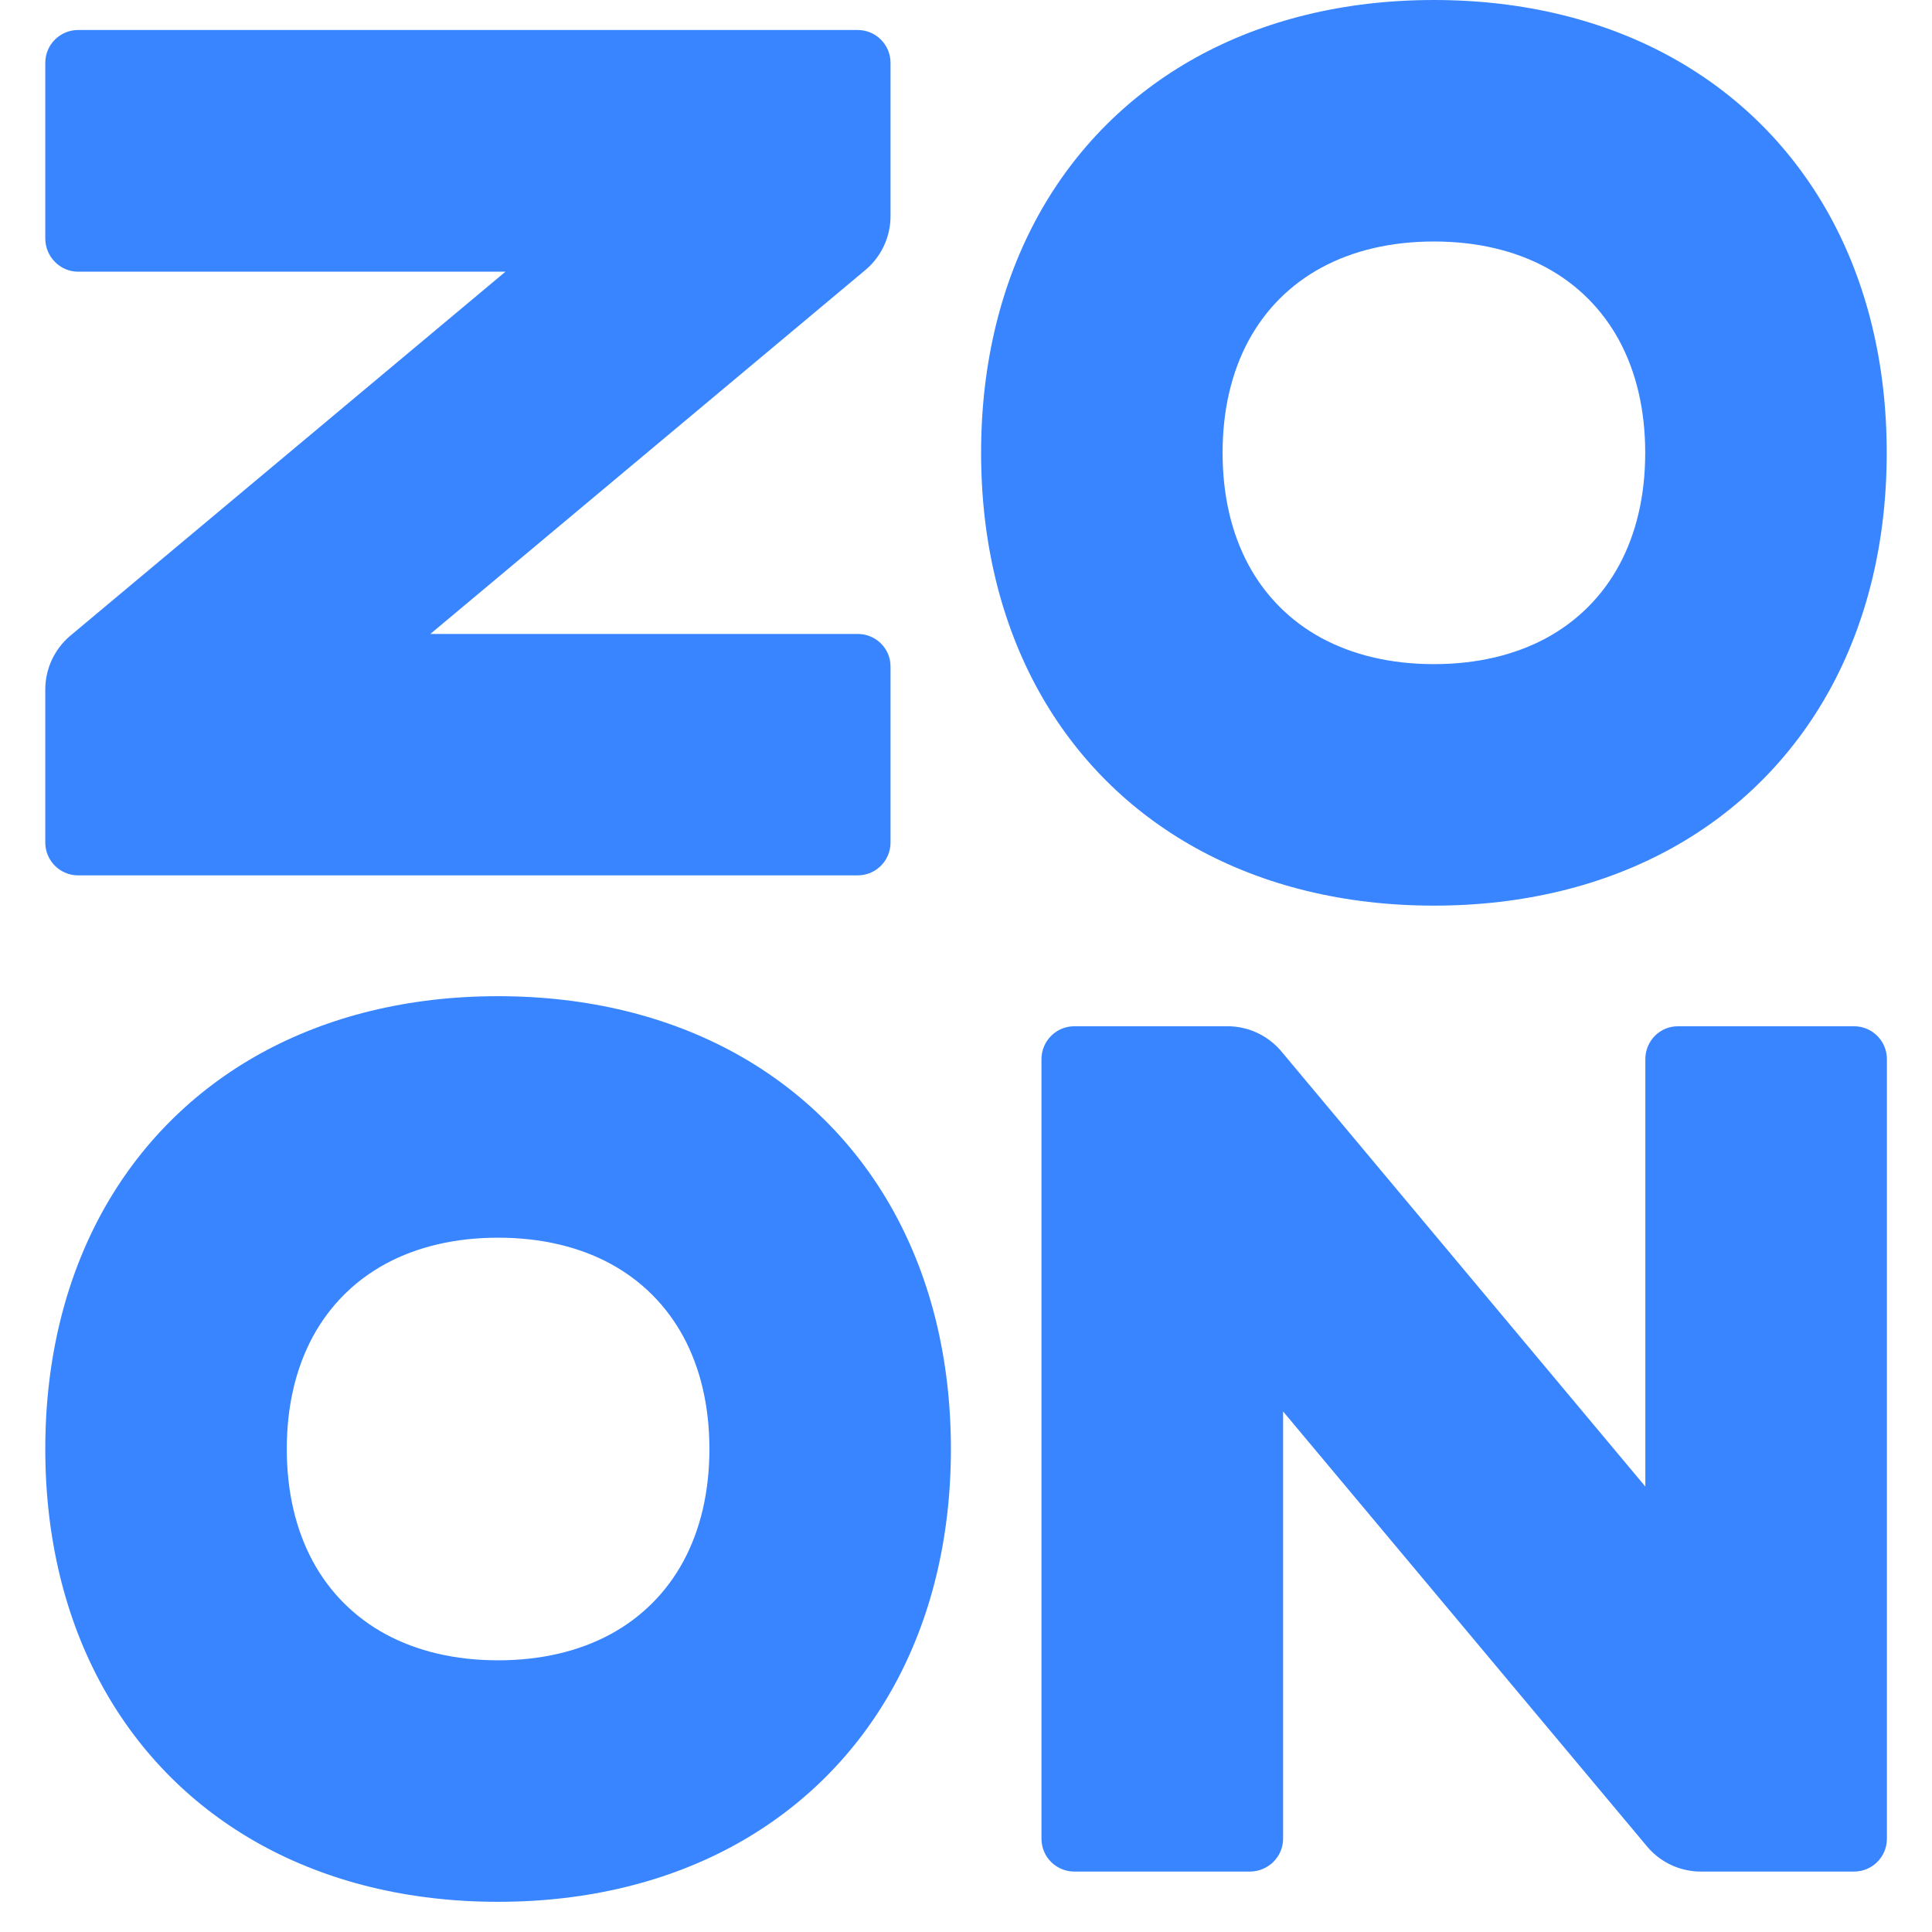
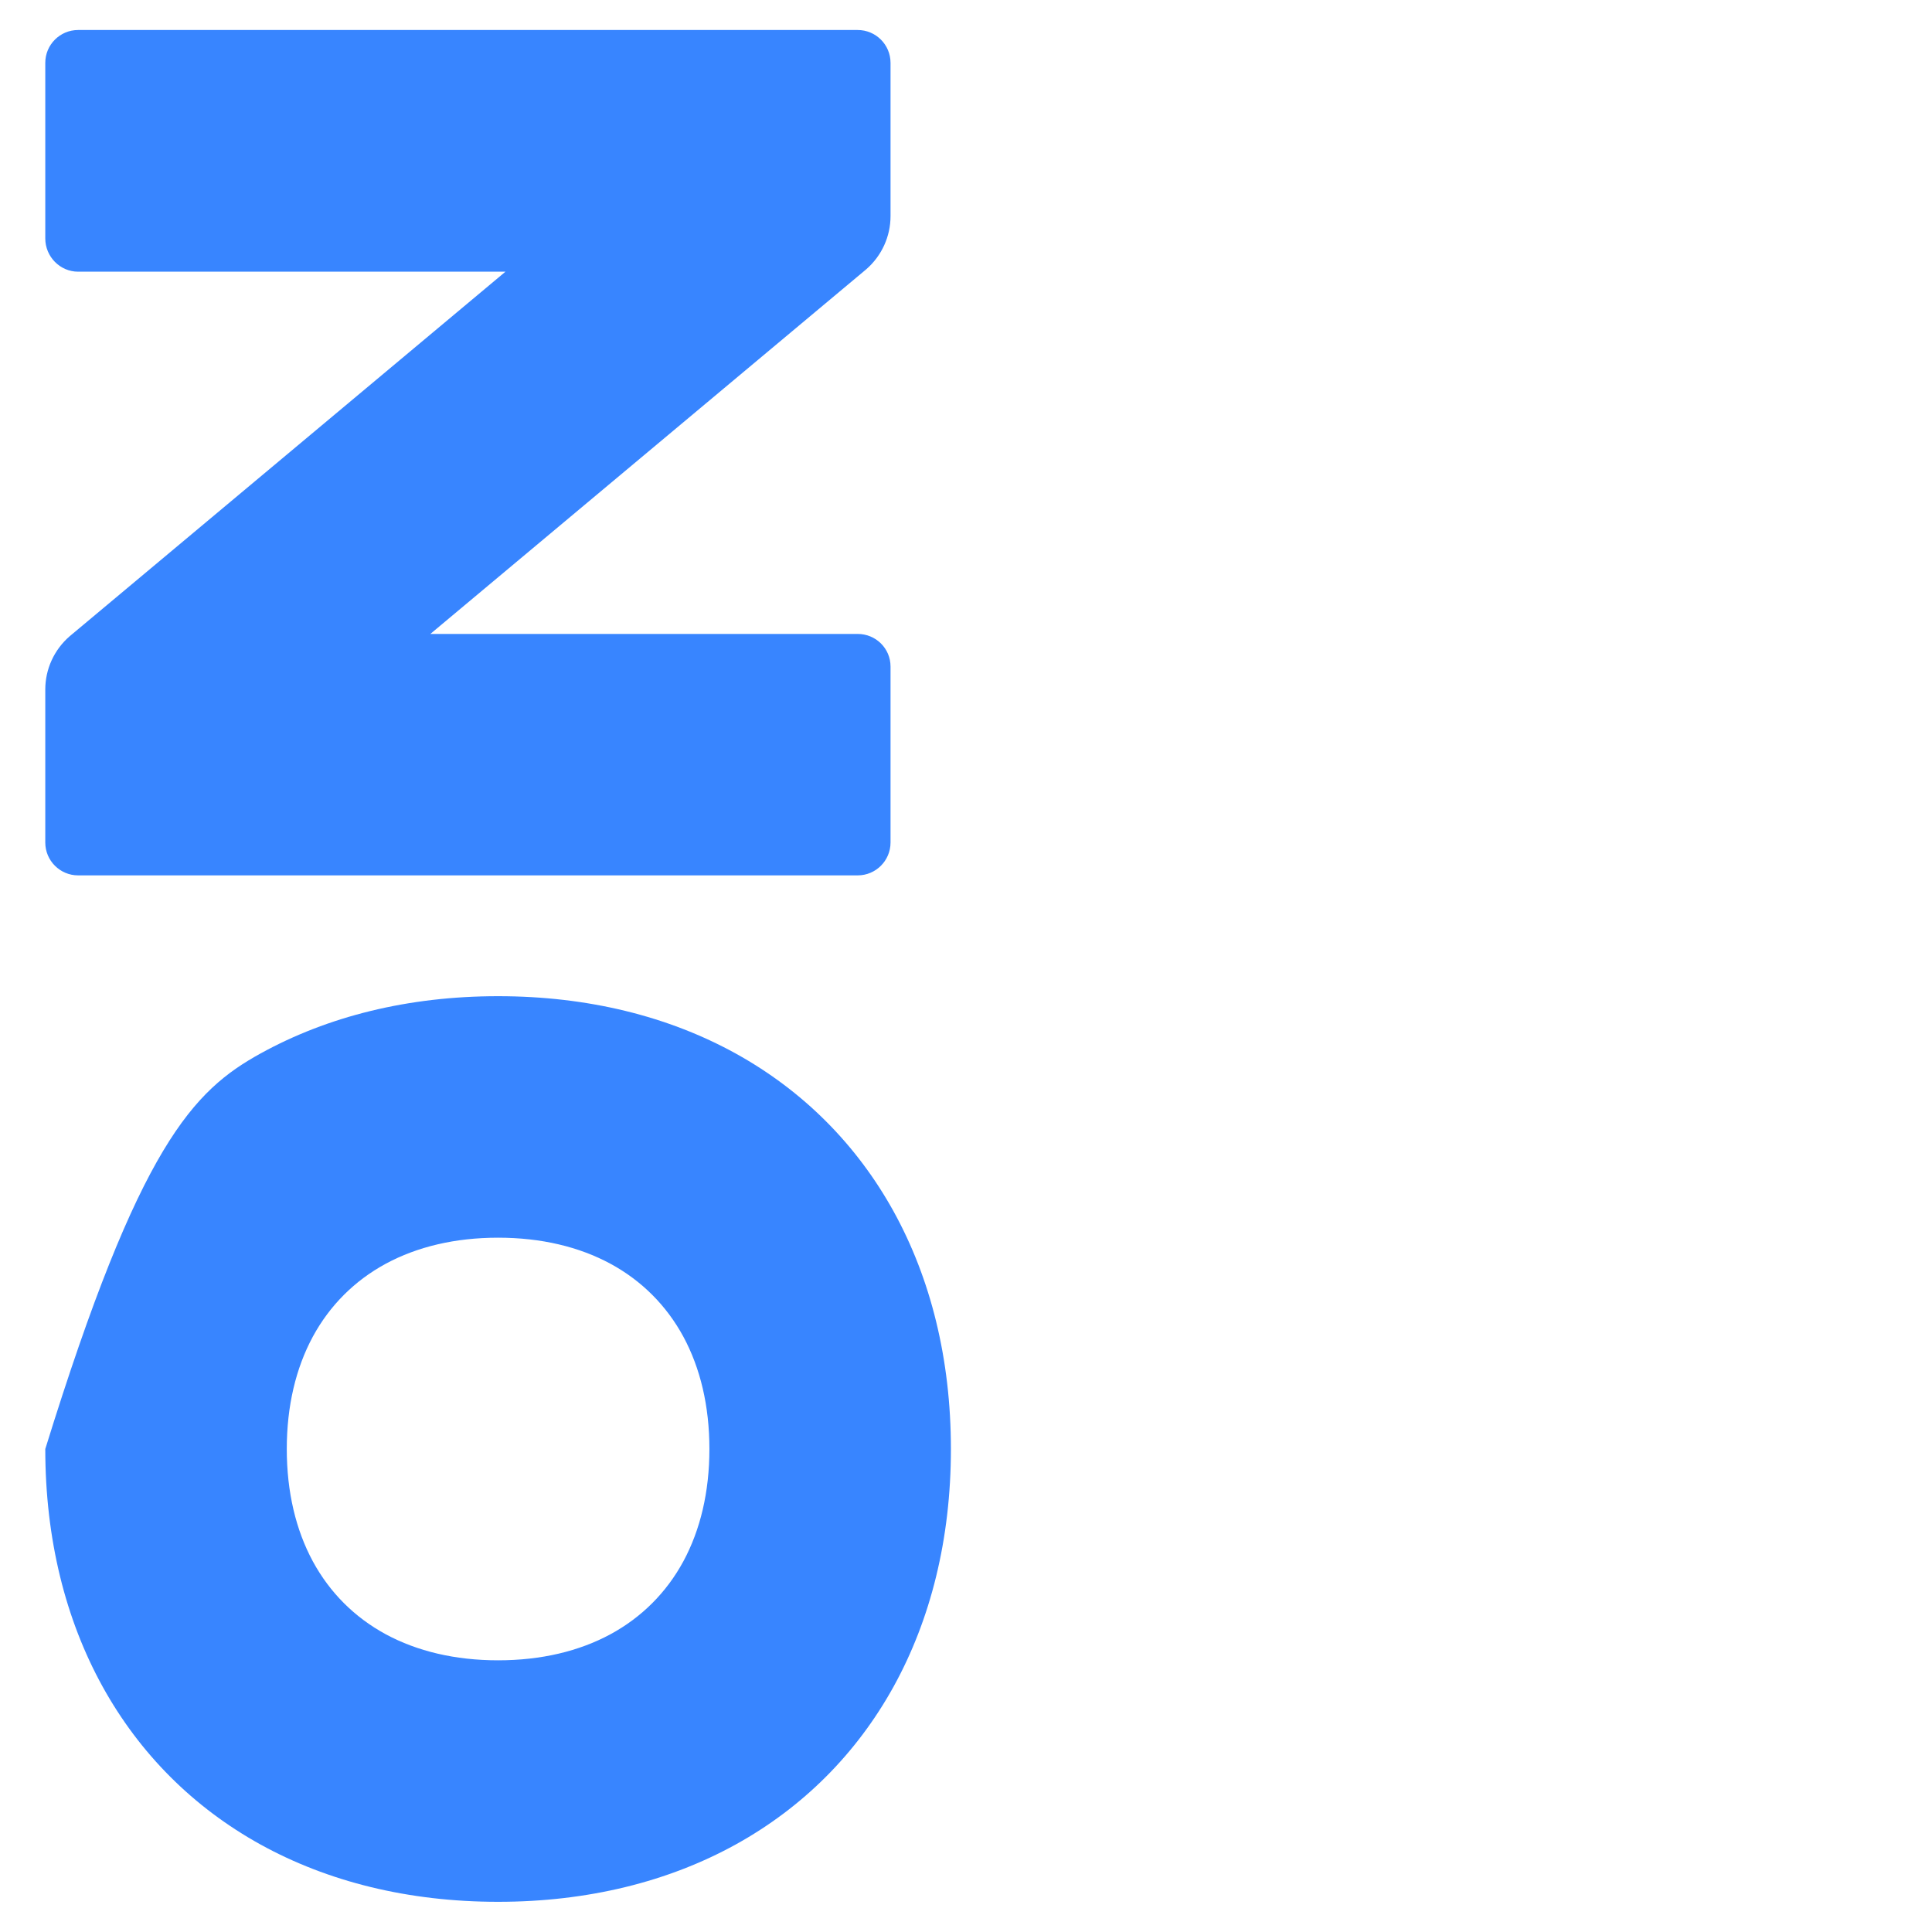
<svg xmlns="http://www.w3.org/2000/svg" width="32" height="32" viewBox="0 0 32 32" fill="none">
  <path d="M1.294 0.497H14.206C14.506 0.497 14.75 0.74 14.75 1.041V3.58C14.75 3.918 14.603 4.238 14.348 4.46L7.128 10.5H14.206C14.506 10.5 14.75 10.739 14.75 11.04V13.955C14.75 14.255 14.506 14.499 14.206 14.499H1.294C0.994 14.499 0.75 14.255 0.75 13.955V11.42C0.75 11.082 0.897 10.762 1.152 10.54L8.372 4.5H1.294C0.994 4.5 0.75 4.251 0.75 3.95V1.041C0.75 0.74 0.994 0.497 1.294 0.497Z" fill="#3885FF" />
-   <path fill-rule="evenodd" clip-rule="evenodd" d="M23.75 0C25.243 0 26.574 0.336 27.685 0.949C28.796 1.563 29.687 2.454 30.301 3.565C30.914 4.676 31.25 6.007 31.25 7.5C31.25 8.993 30.914 10.324 30.301 11.435C29.687 12.546 28.796 13.437 27.685 14.051C26.574 14.664 25.243 15 23.75 15C22.257 15 20.926 14.664 19.815 14.051C18.704 13.437 17.813 12.546 17.199 11.435C16.586 10.324 16.25 8.993 16.25 7.5C16.25 6.007 16.586 4.676 17.199 3.565C17.813 2.454 18.704 1.563 19.815 0.949C20.926 0.336 22.257 0 23.75 0ZM21.89 4.431C22.409 4.151 23.036 4 23.75 4C24.464 4 25.091 4.151 25.61 4.431C26.128 4.712 26.538 5.122 26.819 5.64C27.099 6.159 27.25 6.786 27.25 7.5C27.25 8.214 27.099 8.841 26.819 9.36C26.538 9.878 26.128 10.288 25.61 10.569C25.091 10.849 24.464 11 23.75 11C23.036 11 22.409 10.849 21.89 10.569C21.372 10.288 20.962 9.878 20.681 9.36C20.401 8.841 20.25 8.214 20.25 7.5C20.25 6.786 20.401 6.159 20.681 5.64C20.962 5.122 21.372 4.712 21.89 4.431Z" fill="#3885FF" />
-   <path fill-rule="evenodd" clip-rule="evenodd" d="M8.25 16.5C9.743 16.5 11.074 16.836 12.185 17.449C13.296 18.063 14.187 18.954 14.801 20.065C15.414 21.176 15.75 22.507 15.75 24C15.75 25.493 15.414 26.824 14.801 27.935C14.187 29.046 13.296 29.937 12.185 30.551C11.074 31.164 9.743 31.5 8.25 31.5C6.757 31.5 5.426 31.164 4.315 30.551C3.204 29.937 2.313 29.046 1.699 27.935C1.086 26.824 0.75 25.493 0.75 24C0.75 22.507 1.086 21.176 1.699 20.065C2.313 18.954 3.204 18.063 4.315 17.449C5.426 16.836 6.757 16.5 8.25 16.5ZM6.39 20.931C6.909 20.651 7.536 20.5 8.25 20.5C8.964 20.5 9.591 20.651 10.11 20.931C10.628 21.212 11.038 21.622 11.319 22.14C11.599 22.659 11.75 23.286 11.75 24C11.75 24.714 11.599 25.341 11.319 25.86C11.038 26.378 10.628 26.788 10.11 27.069C9.591 27.349 8.964 27.5 8.25 27.5C7.536 27.5 6.909 27.349 6.39 27.069C5.872 26.788 5.462 26.378 5.181 25.86C4.901 25.341 4.75 24.714 4.75 24C4.75 23.286 4.901 22.659 5.181 22.14C5.462 21.622 5.872 21.212 6.39 20.931Z" fill="#3885FF" />
-   <path d="M31.253 30.455V17.543C31.253 17.242 31.01 16.998 30.709 16.998H27.792C27.491 16.998 27.252 17.242 27.252 17.543V24.622L21.212 17.401C20.99 17.145 20.67 16.998 20.332 16.998H17.794C17.494 16.998 17.25 17.242 17.25 17.543V30.455C17.25 30.756 17.494 30.999 17.794 30.999H20.702C21.002 30.999 21.252 30.756 21.252 30.455V23.378L27.292 30.597C27.513 30.853 27.834 30.999 28.172 30.999H30.709C31.01 30.999 31.253 30.756 31.253 30.455Z" fill="#3885FF" />
+   <path fill-rule="evenodd" clip-rule="evenodd" d="M8.25 16.5C9.743 16.5 11.074 16.836 12.185 17.449C13.296 18.063 14.187 18.954 14.801 20.065C15.414 21.176 15.75 22.507 15.75 24C15.75 25.493 15.414 26.824 14.801 27.935C14.187 29.046 13.296 29.937 12.185 30.551C11.074 31.164 9.743 31.5 8.25 31.5C6.757 31.5 5.426 31.164 4.315 30.551C3.204 29.937 2.313 29.046 1.699 27.935C1.086 26.824 0.75 25.493 0.75 24C2.313 18.954 3.204 18.063 4.315 17.449C5.426 16.836 6.757 16.5 8.25 16.5ZM6.39 20.931C6.909 20.651 7.536 20.5 8.25 20.5C8.964 20.5 9.591 20.651 10.11 20.931C10.628 21.212 11.038 21.622 11.319 22.14C11.599 22.659 11.75 23.286 11.75 24C11.75 24.714 11.599 25.341 11.319 25.86C11.038 26.378 10.628 26.788 10.11 27.069C9.591 27.349 8.964 27.5 8.25 27.5C7.536 27.5 6.909 27.349 6.39 27.069C5.872 26.788 5.462 26.378 5.181 25.86C4.901 25.341 4.75 24.714 4.75 24C4.75 23.286 4.901 22.659 5.181 22.14C5.462 21.622 5.872 21.212 6.39 20.931Z" fill="#3885FF" />
</svg>